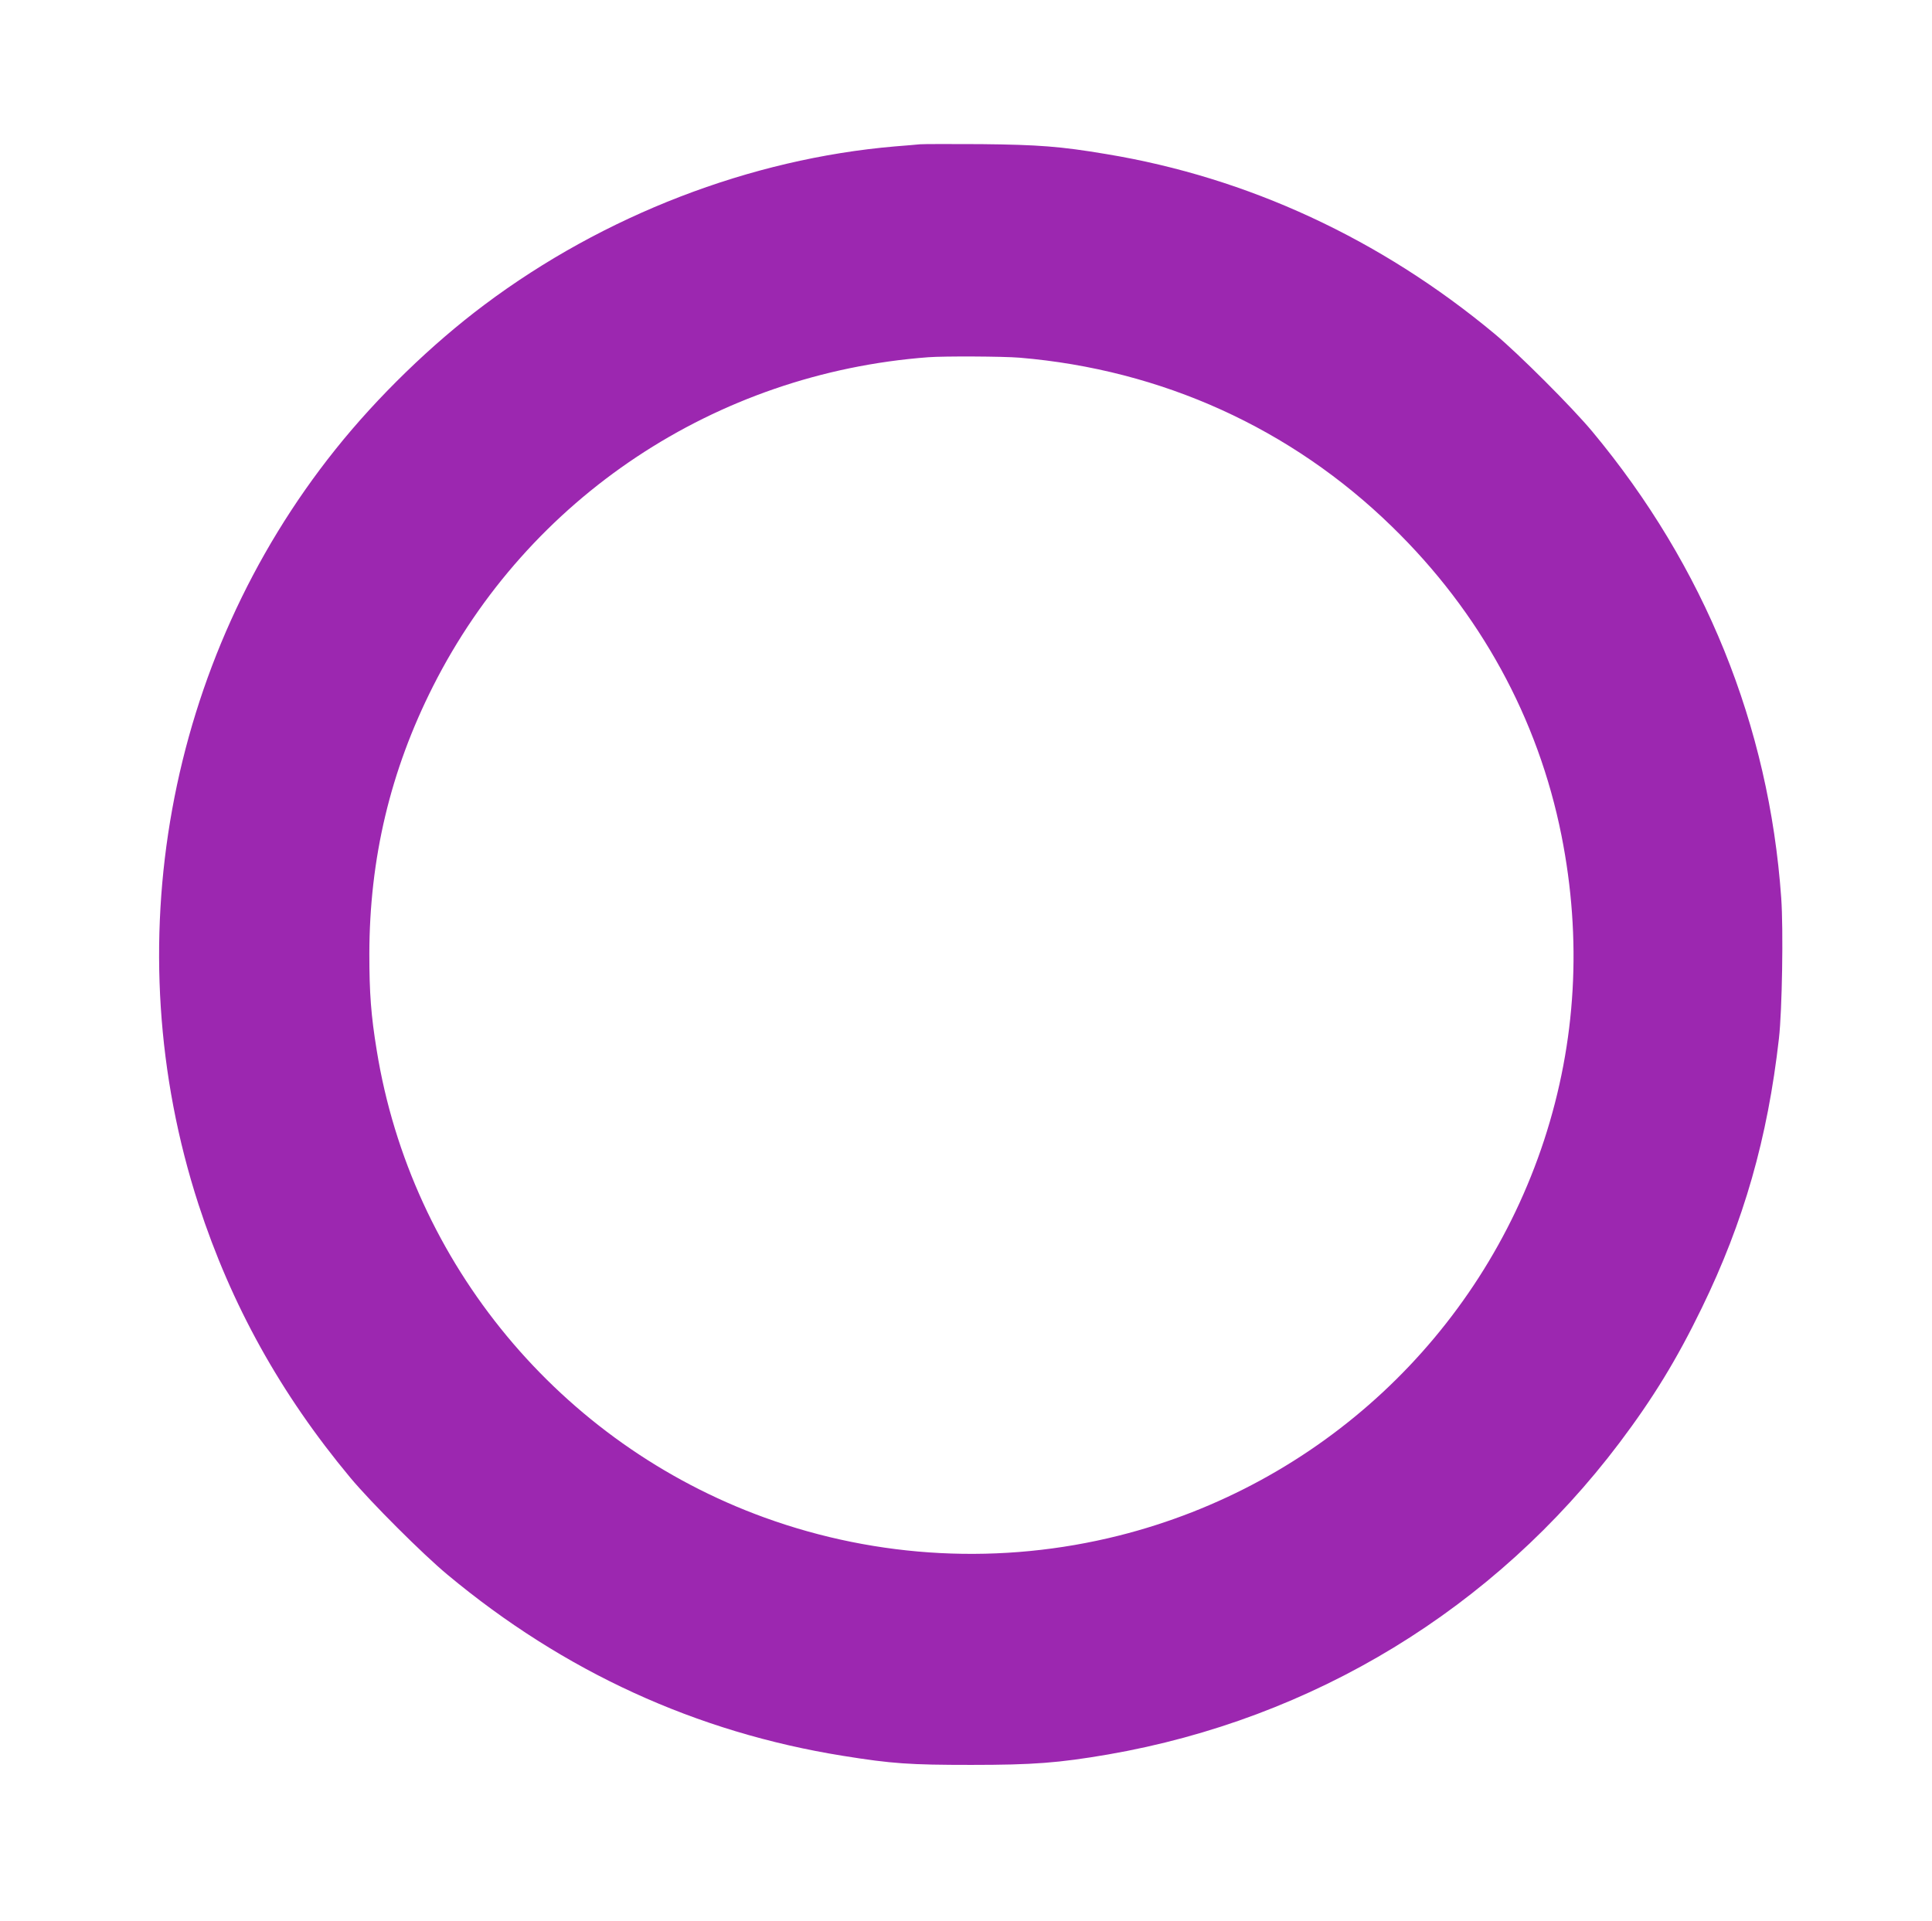
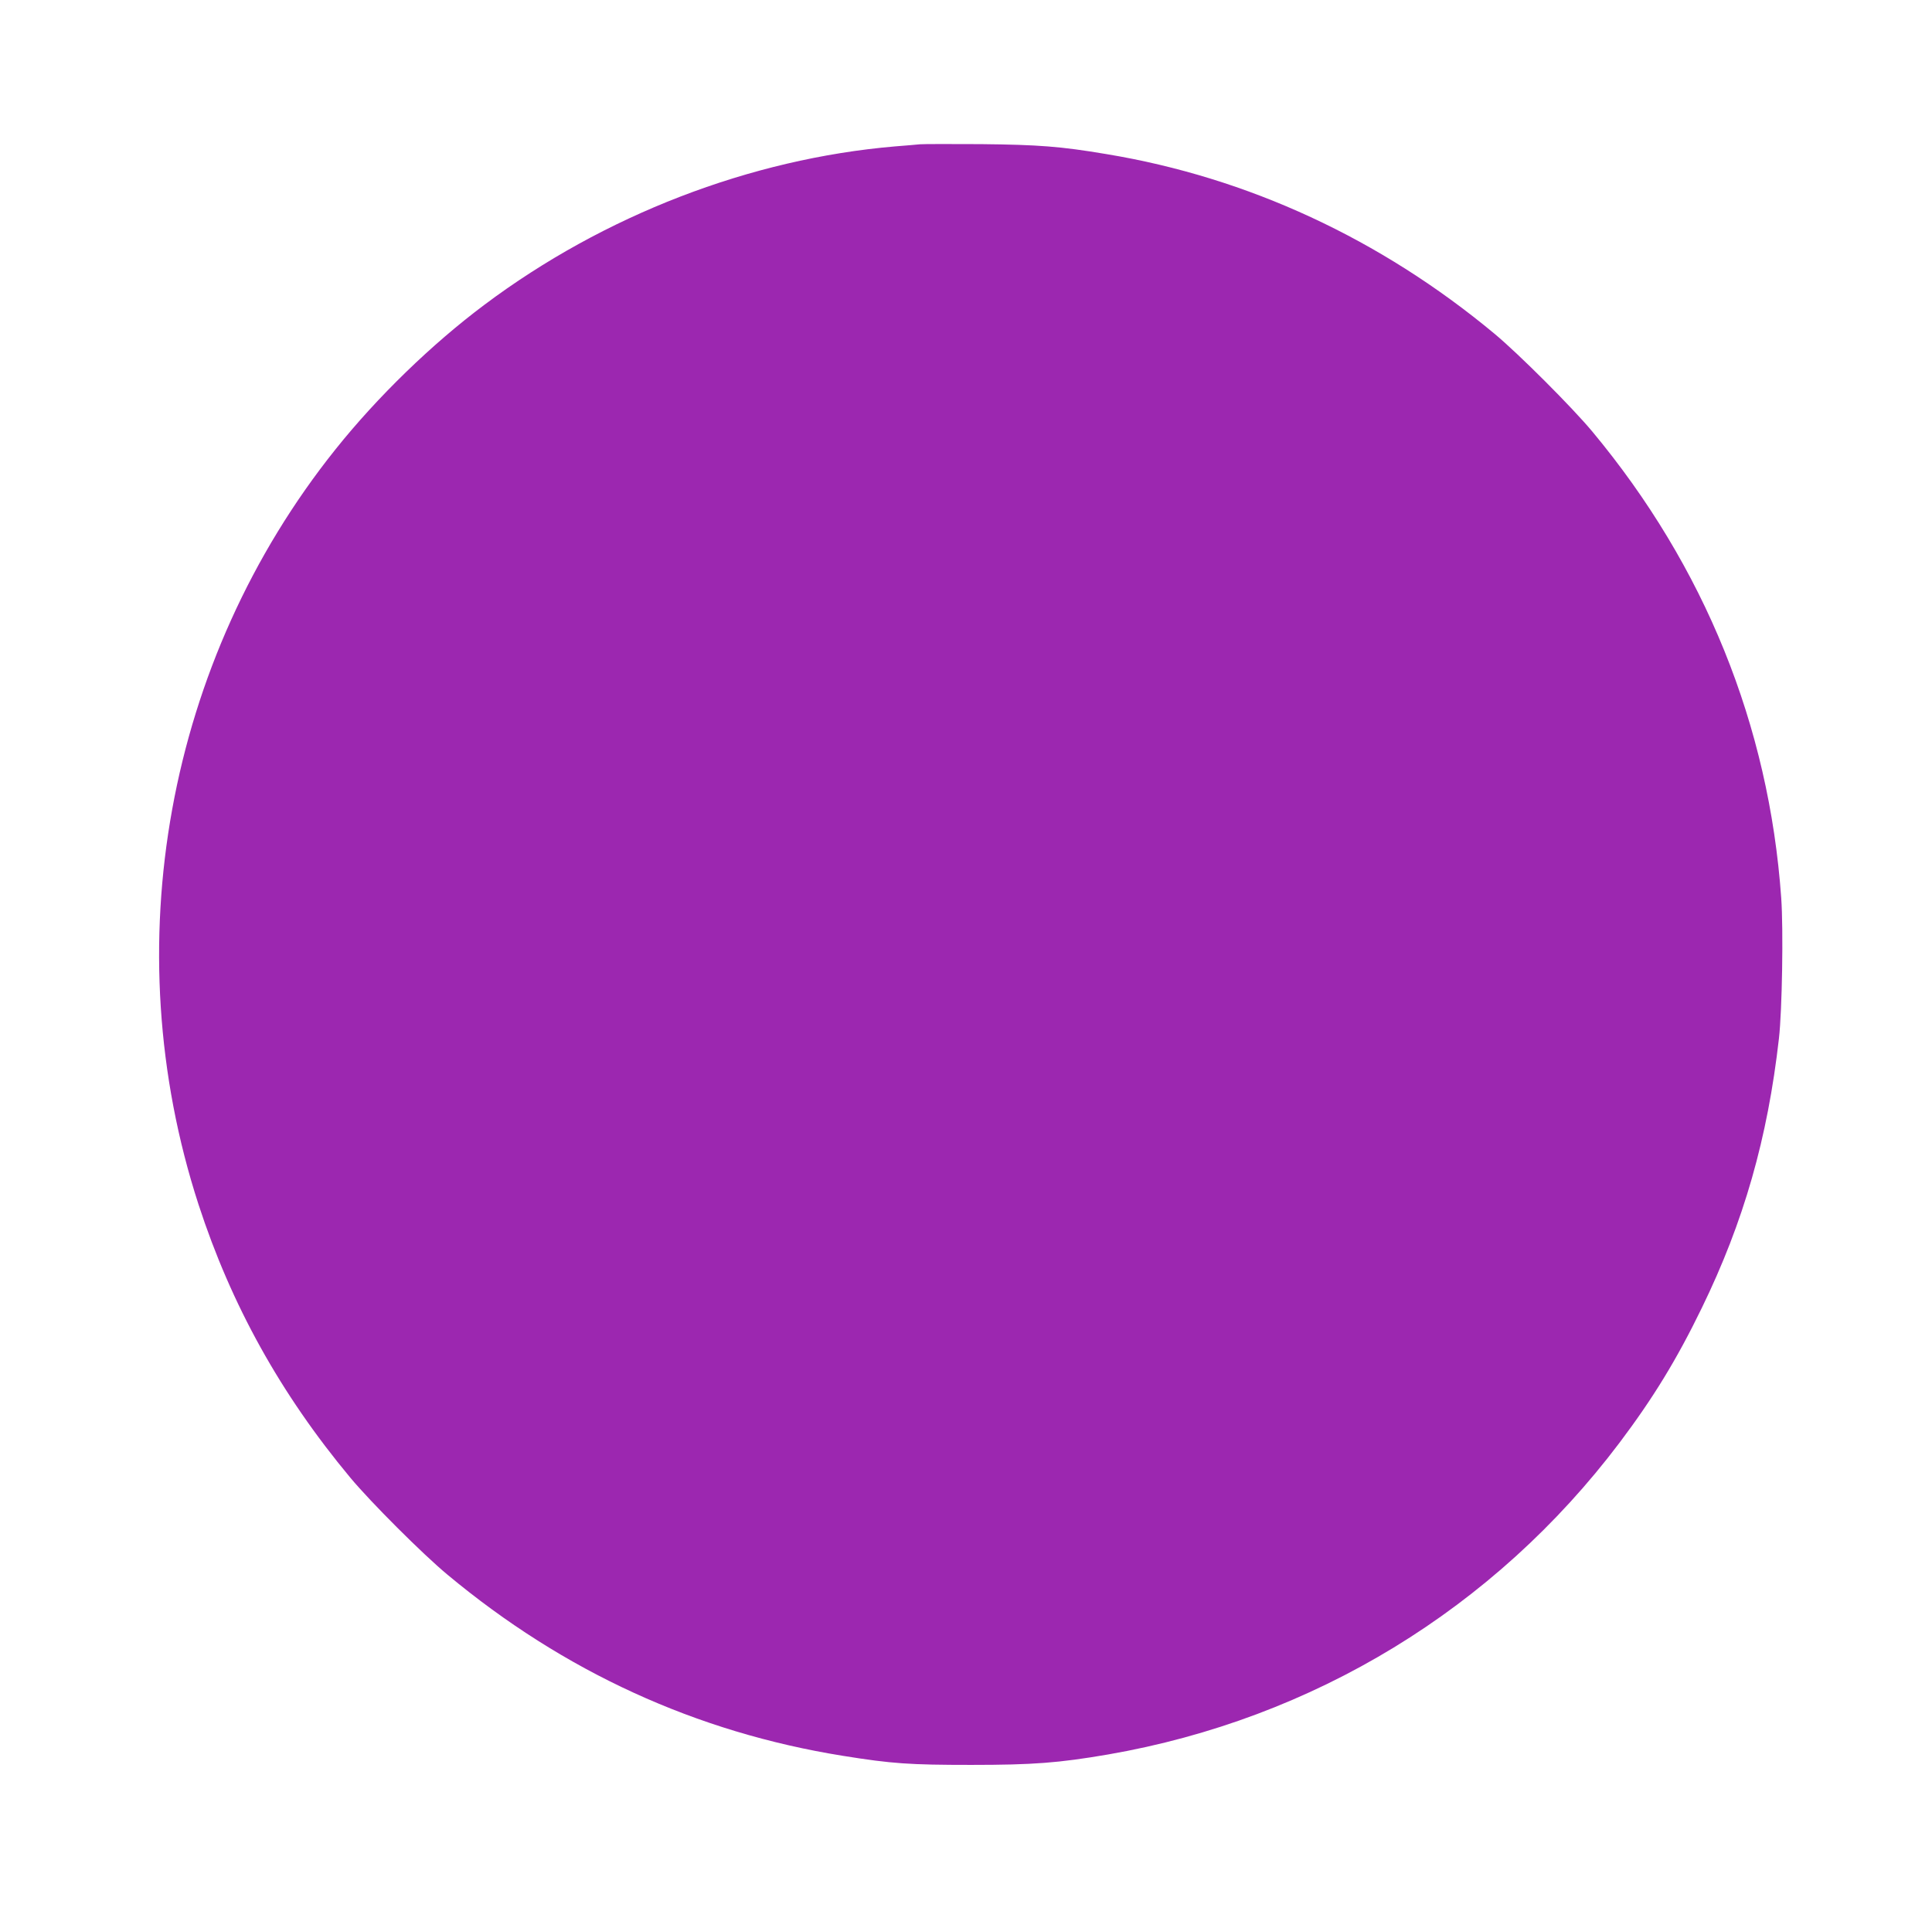
<svg xmlns="http://www.w3.org/2000/svg" version="1.0" width="1280pt" height="1273pt" viewBox="0 0 1280 1273" preserveAspectRatio="xMidYMid meet">
  <g transform="translate(0,1273) scale(0.1,-0.1)" fill="#9c27b0" stroke="none">
-     <path d="M6095 11774 c-22 -2 -96 -9 -165 -14 -959 -82 -1929 -456 -2720 -1049 -349 -261 -709 -610 -987 -958 -1120 -1400 -1463 -3293 -908 -5003 217 -667 544 -1256 1006 -1811 135 -162 479 -506 644 -643 772 -643 1648 -1044 2620 -1200 324 -52 442 -60 850 -60 410 0 579 13 906 69 1361 236 2559 966 3389 2066 223 296 380 553 545 893 278 571 436 1124 511 1786 21 184 30 722 15 931 -81 1143 -508 2196 -1251 3089 -134 161 -489 516 -649 649 -755 628 -1633 1035 -2571 1190 -303 51 -449 62 -830 66 -201 1 -383 1 -405 -1z m660 -1414 c942 -79 1800 -468 2468 -1120 583 -567 967 -1269 1122 -2045 137 -688 98 -1369 -115 -2020 -426 -1298 -1489 -2286 -2818 -2620 -777 -195 -1594 -153 -2347 120 -1353 491 -2341 1682 -2569 3095 -38 232 -49 380 -49 640 1 632 139 1213 422 1773 632 1251 1871 2074 3281 2180 106 8 495 6 605 -3z" />
+     <path d="M6095 11774 c-22 -2 -96 -9 -165 -14 -959 -82 -1929 -456 -2720 -1049 -349 -261 -709 -610 -987 -958 -1120 -1400 -1463 -3293 -908 -5003 217 -667 544 -1256 1006 -1811 135 -162 479 -506 644 -643 772 -643 1648 -1044 2620 -1200 324 -52 442 -60 850 -60 410 0 579 13 906 69 1361 236 2559 966 3389 2066 223 296 380 553 545 893 278 571 436 1124 511 1786 21 184 30 722 15 931 -81 1143 -508 2196 -1251 3089 -134 161 -489 516 -649 649 -755 628 -1633 1035 -2571 1190 -303 51 -449 62 -830 66 -201 1 -383 1 -405 -1z m660 -1414 z" />
  </g>
</svg>